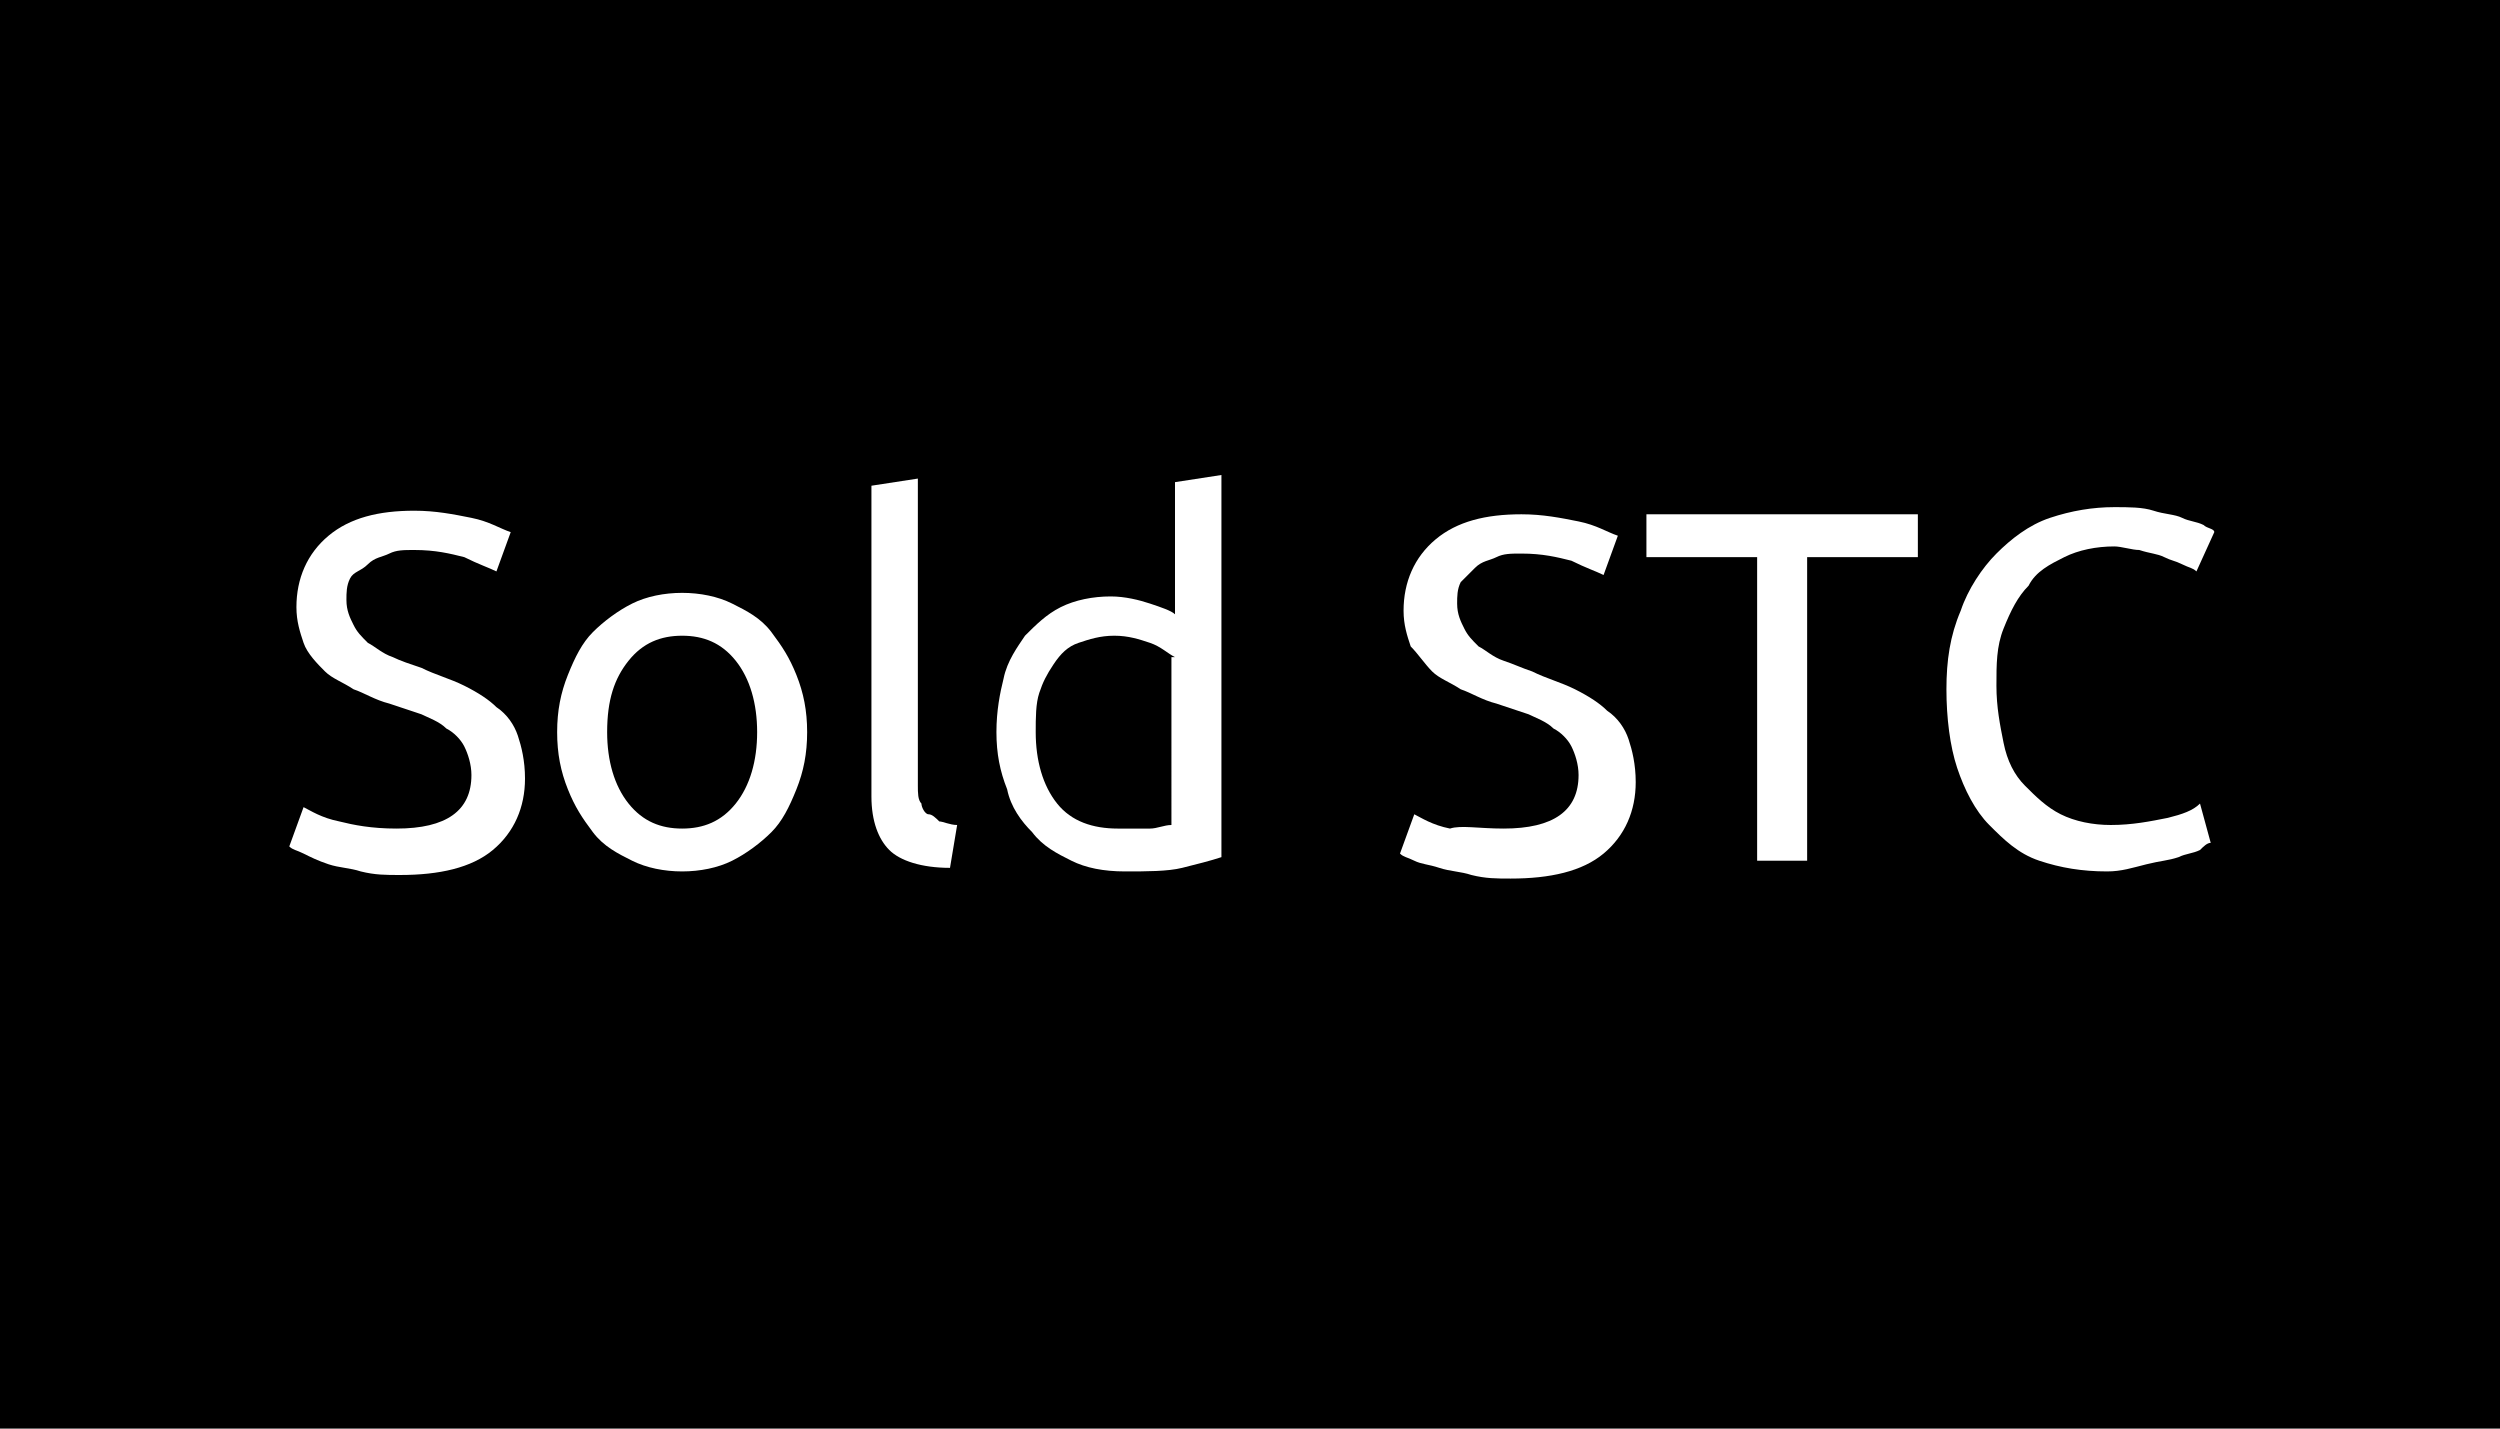
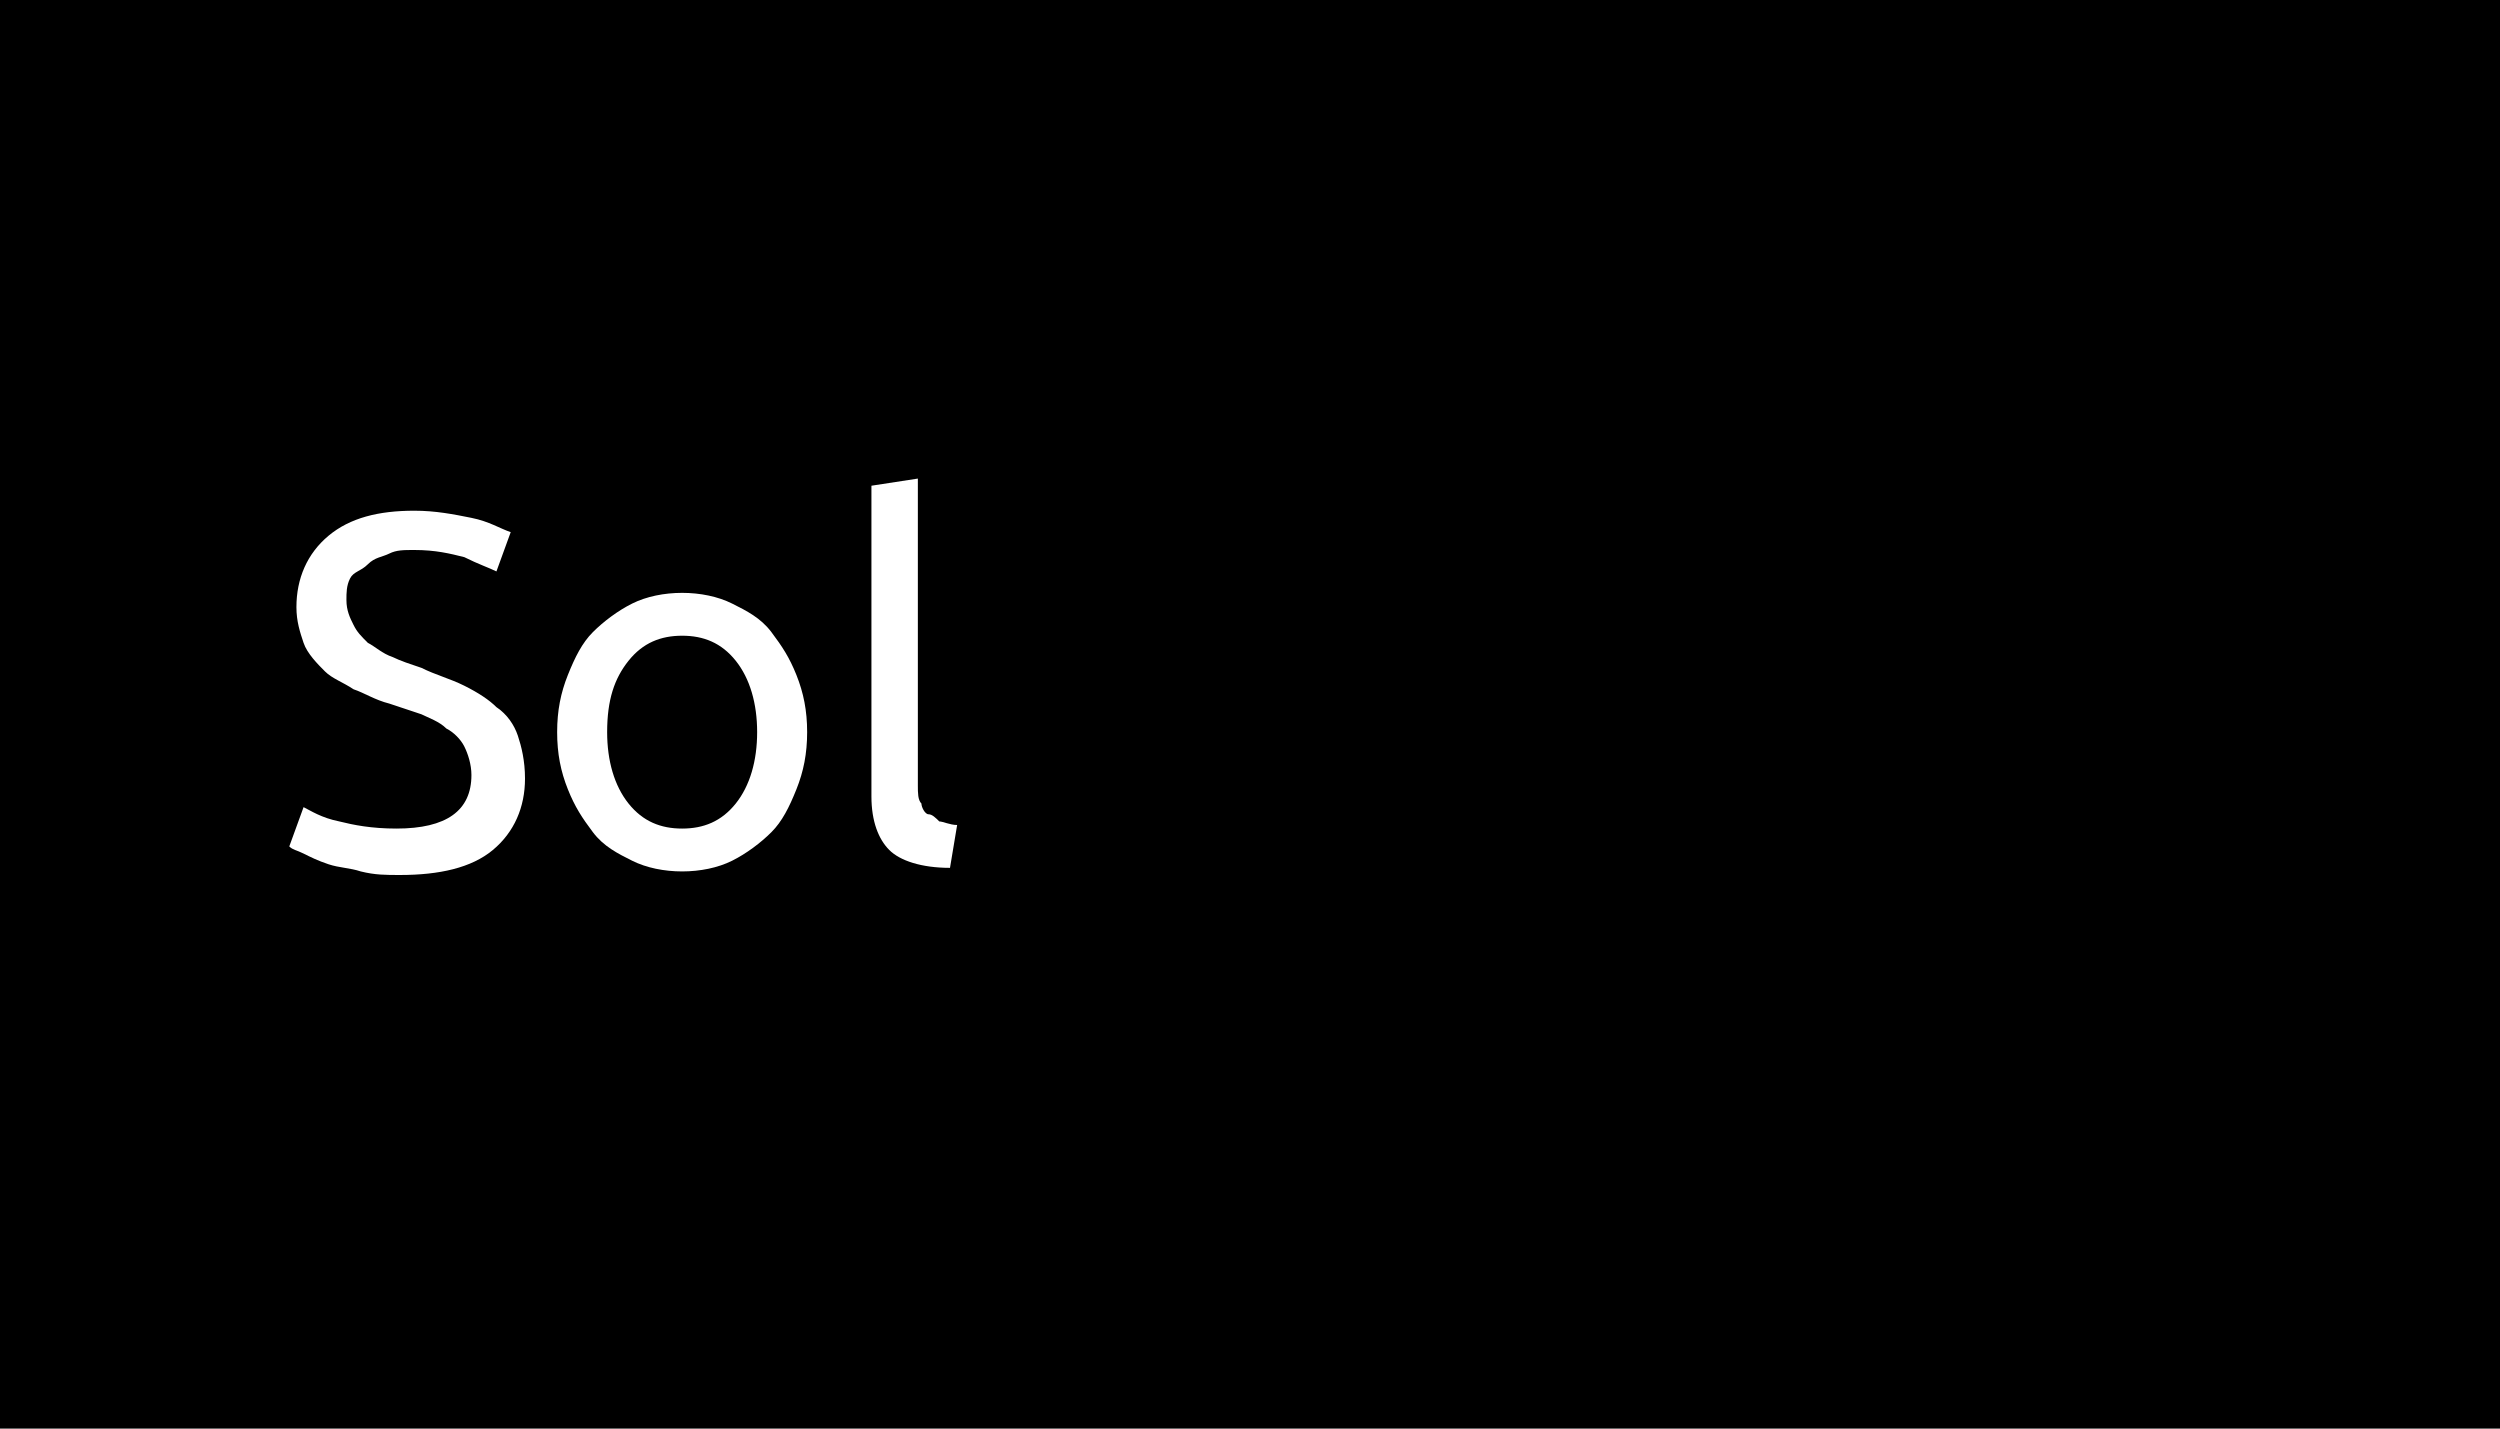
<svg xmlns="http://www.w3.org/2000/svg" version="1.1" id="Layer_1" x="0px" y="0px" width="70px" height="40px" viewBox="0 0 70 40" enable-background="new 0 0 70 40" xml:space="preserve">
  <rect class="property-ribbon" width="70" height="40" />
  <rect x="7.6" y="13.3" fill="none" width="55.7" height="12.5" />
  <g enable-background="new    ">
    <path fill="#FFFFFF" d="M11.1,23.2c1.4,0,2.1-0.5,2.1-1.5c0-0.3-0.1-0.6-0.2-0.8s-0.3-0.4-0.5-0.5c-0.2-0.2-0.5-0.3-0.7-0.4   c-0.3-0.1-0.6-0.2-0.9-0.3c-0.4-0.1-0.7-0.3-1-0.4c-0.3-0.2-0.6-0.3-0.8-0.5S8.6,18.3,8.5,18c-0.1-0.3-0.2-0.6-0.2-1   c0-0.8,0.3-1.5,0.9-2c0.6-0.5,1.4-0.7,2.4-0.7c0.6,0,1.1,0.1,1.6,0.2c0.5,0.1,0.8,0.3,1.1,0.4l-0.4,1.1c-0.2-0.1-0.5-0.2-0.9-0.4   c-0.4-0.1-0.8-0.2-1.4-0.2c-0.3,0-0.5,0-0.7,0.1c-0.2,0.1-0.4,0.1-0.6,0.3S9.9,16,9.8,16.2c-0.1,0.2-0.1,0.4-0.1,0.6   c0,0.3,0.1,0.5,0.2,0.7c0.1,0.2,0.2,0.3,0.4,0.5c0.2,0.1,0.4,0.3,0.7,0.4c0.2,0.1,0.5,0.2,0.8,0.3c0.4,0.2,0.8,0.3,1.2,0.5   c0.4,0.2,0.7,0.4,0.9,0.6c0.3,0.2,0.5,0.5,0.6,0.8c0.1,0.3,0.2,0.7,0.2,1.2c0,0.8-0.3,1.5-0.9,2c-0.6,0.5-1.5,0.7-2.6,0.7   c-0.4,0-0.7,0-1.1-0.1c-0.3-0.1-0.6-0.1-0.9-0.2S8.7,24,8.5,23.9c-0.2-0.1-0.3-0.1-0.4-0.2l0.4-1.1c0.2,0.1,0.5,0.3,1,0.4   C9.9,23.1,10.4,23.2,11.1,23.2z" />
    <path fill="#FFFFFF" d="M22.6,20.5c0,0.6-0.1,1.1-0.3,1.6s-0.4,0.9-0.7,1.2s-0.7,0.6-1.1,0.8c-0.4,0.2-0.9,0.3-1.4,0.3   s-1-0.1-1.4-0.3c-0.4-0.2-0.8-0.4-1.1-0.8s-0.5-0.7-0.7-1.2s-0.3-1-0.3-1.6c0-0.6,0.1-1.1,0.3-1.6c0.2-0.5,0.4-0.9,0.7-1.2   s0.7-0.6,1.1-0.8c0.4-0.2,0.9-0.3,1.4-0.3s1,0.1,1.4,0.3c0.4,0.2,0.8,0.4,1.1,0.8s0.5,0.7,0.7,1.2C22.5,19.4,22.6,19.9,22.6,20.5z    M21.2,20.5c0-0.8-0.2-1.5-0.6-2s-0.9-0.7-1.5-0.7s-1.1,0.2-1.5,0.7s-0.6,1.1-0.6,2c0,0.8,0.2,1.5,0.6,2c0.4,0.5,0.9,0.7,1.5,0.7   s1.1-0.2,1.5-0.7C21,22,21.2,21.3,21.2,20.5z" />
    <path fill="#FFFFFF" d="M26.6,24.3c-0.8,0-1.4-0.2-1.7-0.5c-0.3-0.3-0.5-0.8-0.5-1.5v-8.7l1.3-0.2V22c0,0.2,0,0.4,0.1,0.5   c0,0.1,0.1,0.3,0.2,0.3s0.2,0.1,0.3,0.2c0.1,0,0.3,0.1,0.5,0.1L26.6,24.3z" />
-     <path fill="#FFFFFF" d="M32.9,13.5l1.3-0.2v10.7c-0.3,0.1-0.7,0.2-1.1,0.3s-1,0.1-1.6,0.1c-0.6,0-1.1-0.1-1.5-0.3   c-0.4-0.2-0.8-0.4-1.1-0.8c-0.3-0.3-0.6-0.7-0.7-1.2c-0.2-0.5-0.3-1-0.3-1.6c0-0.6,0.1-1.1,0.2-1.5c0.1-0.5,0.4-0.9,0.6-1.2   c0.3-0.3,0.6-0.6,1-0.8c0.4-0.2,0.9-0.3,1.4-0.3c0.4,0,0.8,0.1,1.1,0.2c0.3,0.1,0.6,0.2,0.7,0.3V13.5z M32.9,18.4   c-0.2-0.1-0.4-0.3-0.7-0.4c-0.3-0.1-0.6-0.2-1-0.2c-0.4,0-0.7,0.1-1,0.2c-0.3,0.1-0.5,0.3-0.7,0.6s-0.3,0.5-0.4,0.8   c-0.1,0.3-0.1,0.7-0.1,1.1c0,0.8,0.2,1.5,0.6,2s1,0.7,1.7,0.7c0.4,0,0.7,0,0.9,0c0.2,0,0.4-0.1,0.6-0.1V18.4z" />
-     <path fill="#FFFFFF" d="M42.1,23.2c1.4,0,2.1-0.5,2.1-1.5c0-0.3-0.1-0.6-0.2-0.8s-0.3-0.4-0.5-0.5c-0.2-0.2-0.5-0.3-0.7-0.4   c-0.3-0.1-0.6-0.2-0.9-0.3c-0.4-0.1-0.7-0.3-1-0.4c-0.3-0.2-0.6-0.3-0.8-0.5s-0.4-0.5-0.6-0.7c-0.1-0.3-0.2-0.6-0.2-1   c0-0.8,0.3-1.5,0.9-2c0.6-0.5,1.4-0.7,2.4-0.7c0.6,0,1.1,0.1,1.6,0.2s0.8,0.3,1.1,0.4l-0.4,1.1c-0.2-0.1-0.5-0.2-0.9-0.4   c-0.4-0.1-0.8-0.2-1.4-0.2c-0.3,0-0.5,0-0.7,0.1c-0.2,0.1-0.4,0.1-0.6,0.3s-0.3,0.3-0.4,0.4c-0.1,0.2-0.1,0.4-0.1,0.6   c0,0.3,0.1,0.5,0.2,0.7c0.1,0.2,0.2,0.3,0.4,0.5c0.2,0.1,0.4,0.3,0.7,0.4s0.5,0.2,0.8,0.3c0.4,0.2,0.8,0.3,1.2,0.5   c0.4,0.2,0.7,0.4,0.9,0.6c0.3,0.2,0.5,0.5,0.6,0.8c0.1,0.3,0.2,0.7,0.2,1.2c0,0.8-0.3,1.5-0.9,2c-0.6,0.5-1.5,0.7-2.6,0.7   c-0.4,0-0.7,0-1.1-0.1c-0.3-0.1-0.6-0.1-0.9-0.2s-0.5-0.1-0.7-0.2c-0.2-0.1-0.3-0.1-0.4-0.2l0.4-1.1c0.2,0.1,0.5,0.3,1,0.4   C40.9,23.1,41.4,23.2,42.1,23.2z" />
-     <path fill="#FFFFFF" d="M53.7,14.4v1.2h-3.1v8.5h-1.4v-8.5h-3.1v-1.2H53.7z" />
-     <path fill="#FFFFFF" d="M59,24.4c-0.7,0-1.3-0.1-1.9-0.3c-0.6-0.2-1-0.6-1.4-1c-0.4-0.4-0.7-1-0.9-1.6c-0.2-0.6-0.3-1.4-0.3-2.2   c0-0.8,0.1-1.5,0.4-2.2c0.2-0.6,0.6-1.2,1-1.6c0.4-0.4,0.9-0.8,1.5-1c0.6-0.2,1.2-0.3,1.8-0.3c0.4,0,0.8,0,1.1,0.1   c0.3,0.1,0.6,0.1,0.8,0.2c0.2,0.1,0.4,0.1,0.6,0.2c0.1,0.1,0.3,0.1,0.3,0.2L61.5,16c-0.1-0.1-0.2-0.1-0.4-0.2   c-0.2-0.1-0.3-0.1-0.5-0.2c-0.2-0.1-0.4-0.1-0.7-0.2c-0.2,0-0.5-0.1-0.7-0.1c-0.5,0-1,0.1-1.4,0.3c-0.4,0.2-0.8,0.4-1,0.8   c-0.3,0.3-0.5,0.7-0.7,1.2c-0.2,0.5-0.2,1-0.2,1.6c0,0.6,0.1,1.1,0.2,1.6c0.1,0.5,0.3,0.9,0.6,1.2c0.3,0.3,0.6,0.6,1,0.8   s0.9,0.3,1.4,0.3c0.6,0,1.1-0.1,1.6-0.2c0.4-0.1,0.7-0.2,0.9-0.4l0.3,1.1c-0.1,0-0.2,0.1-0.3,0.2c-0.2,0.1-0.4,0.1-0.6,0.2   c-0.3,0.1-0.5,0.1-0.9,0.2S59.4,24.4,59,24.4z" />
  </g>
</svg>